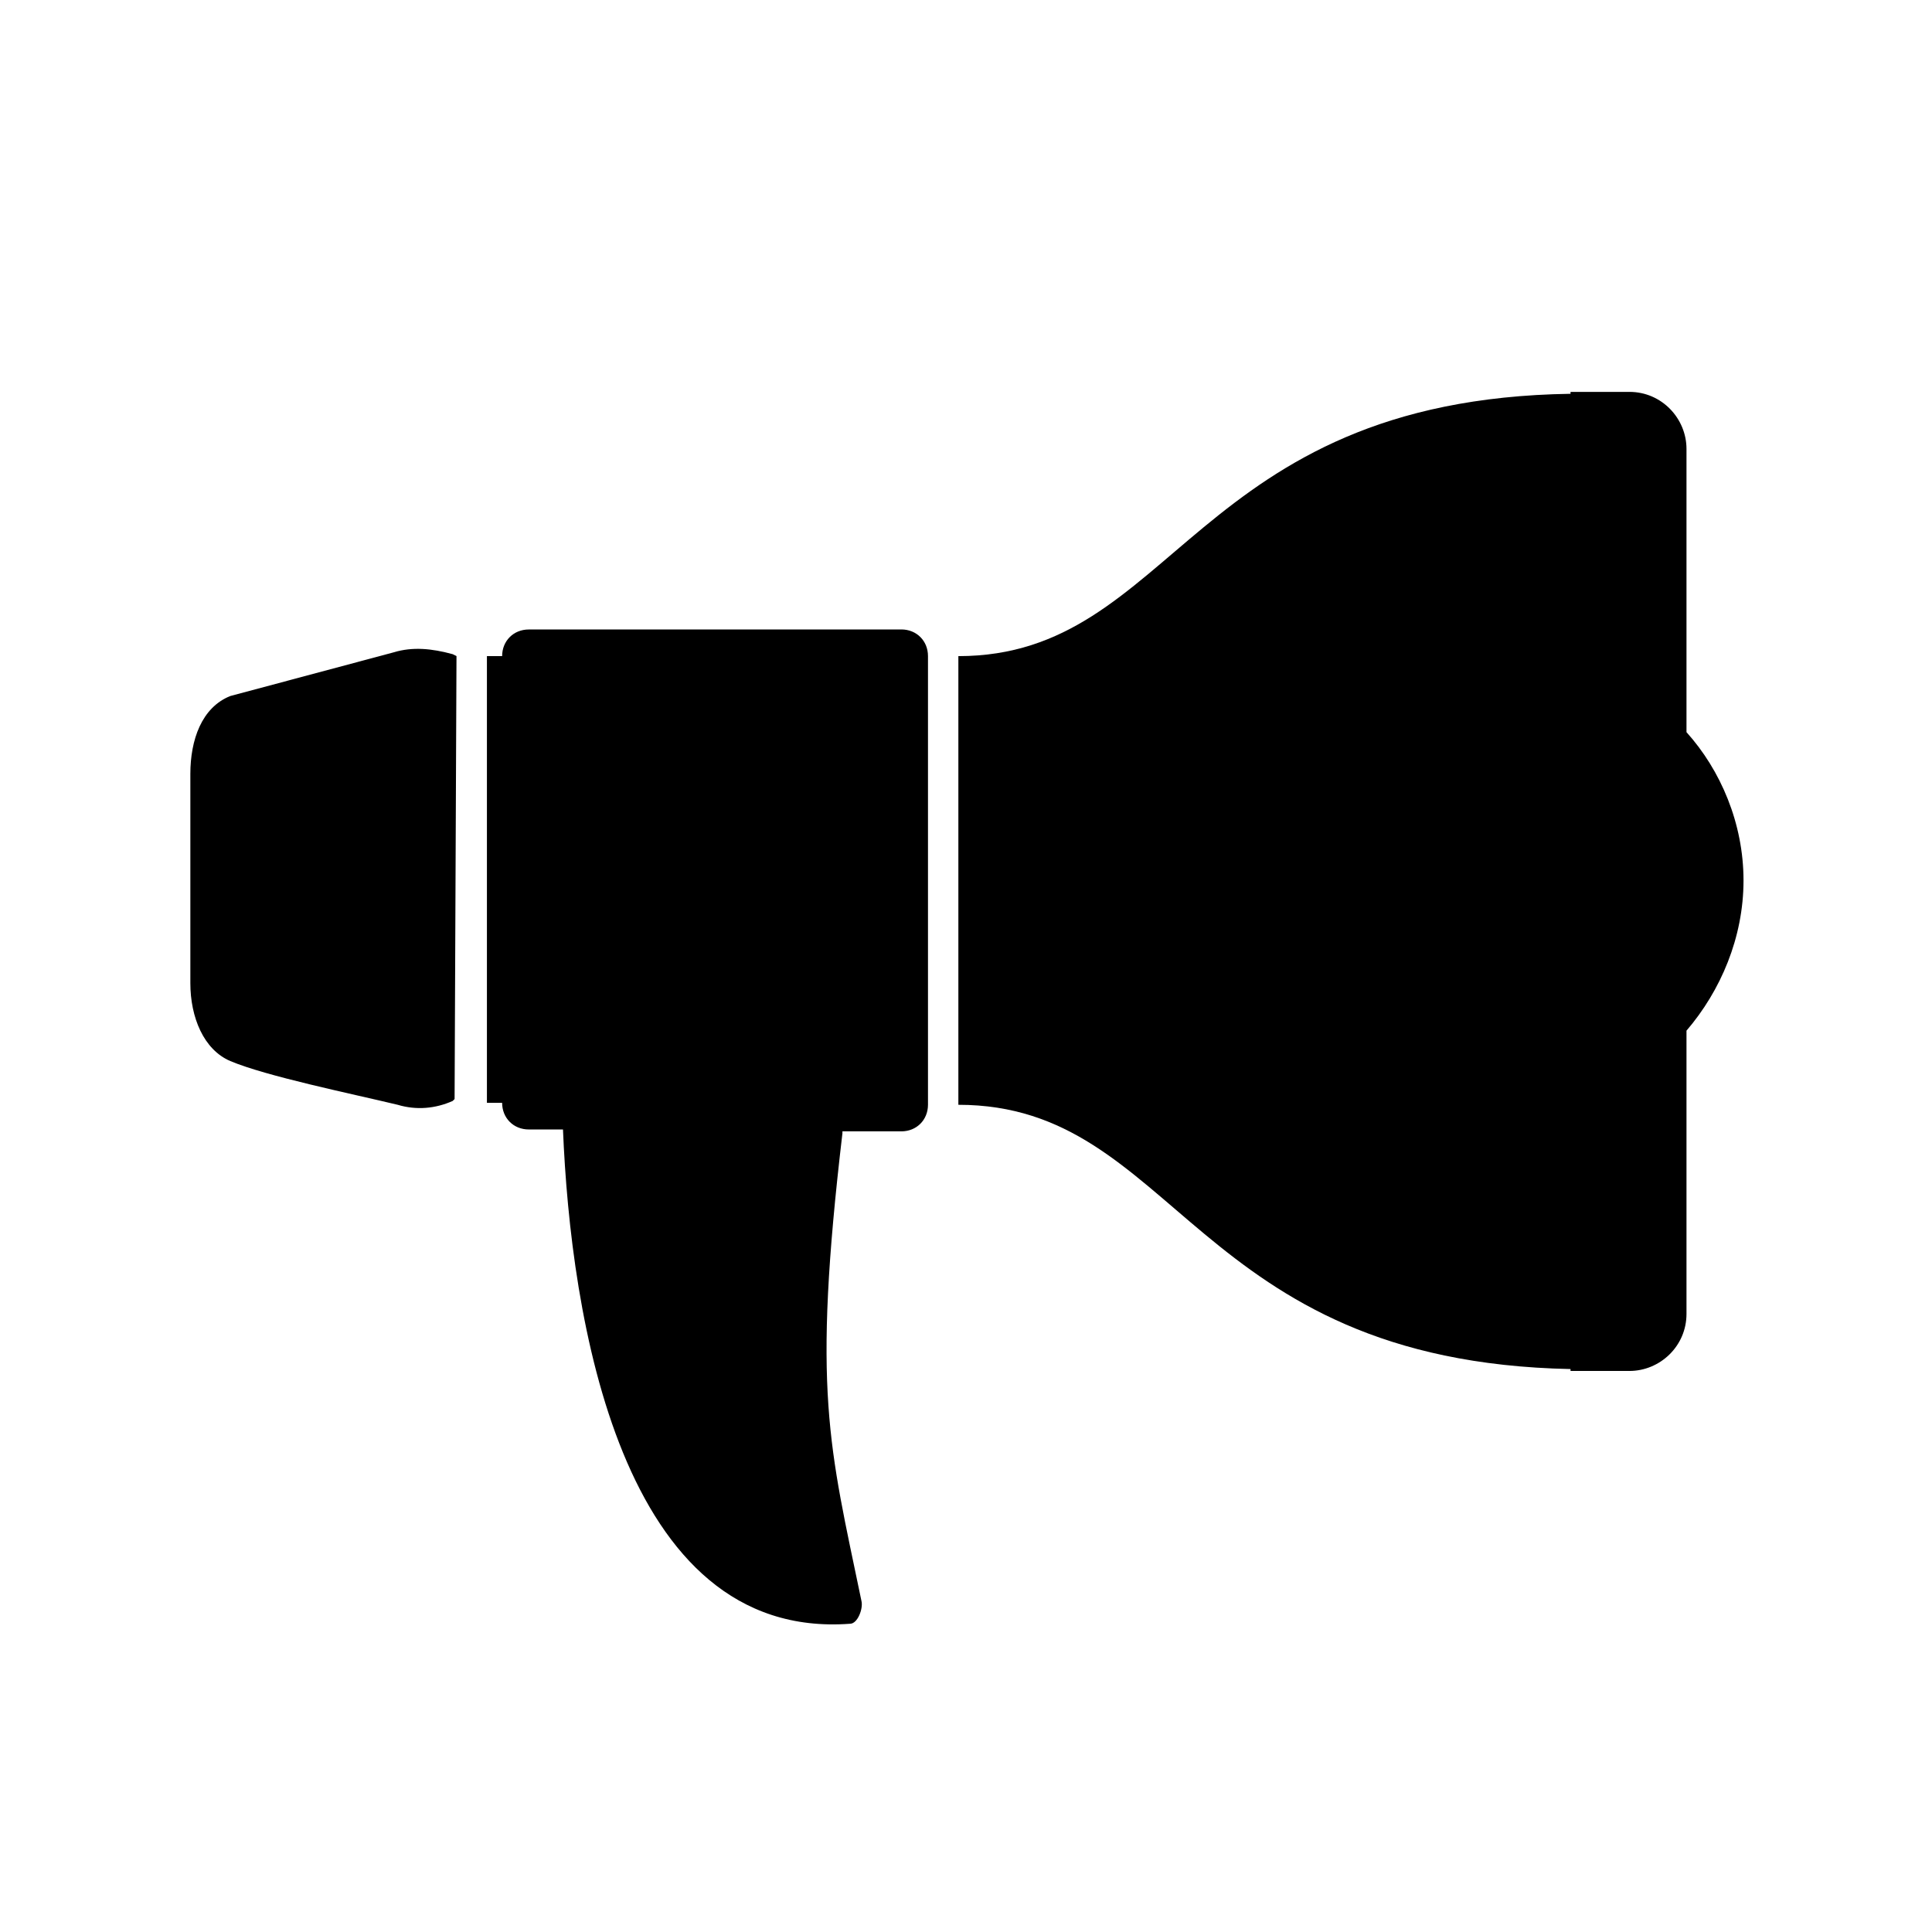
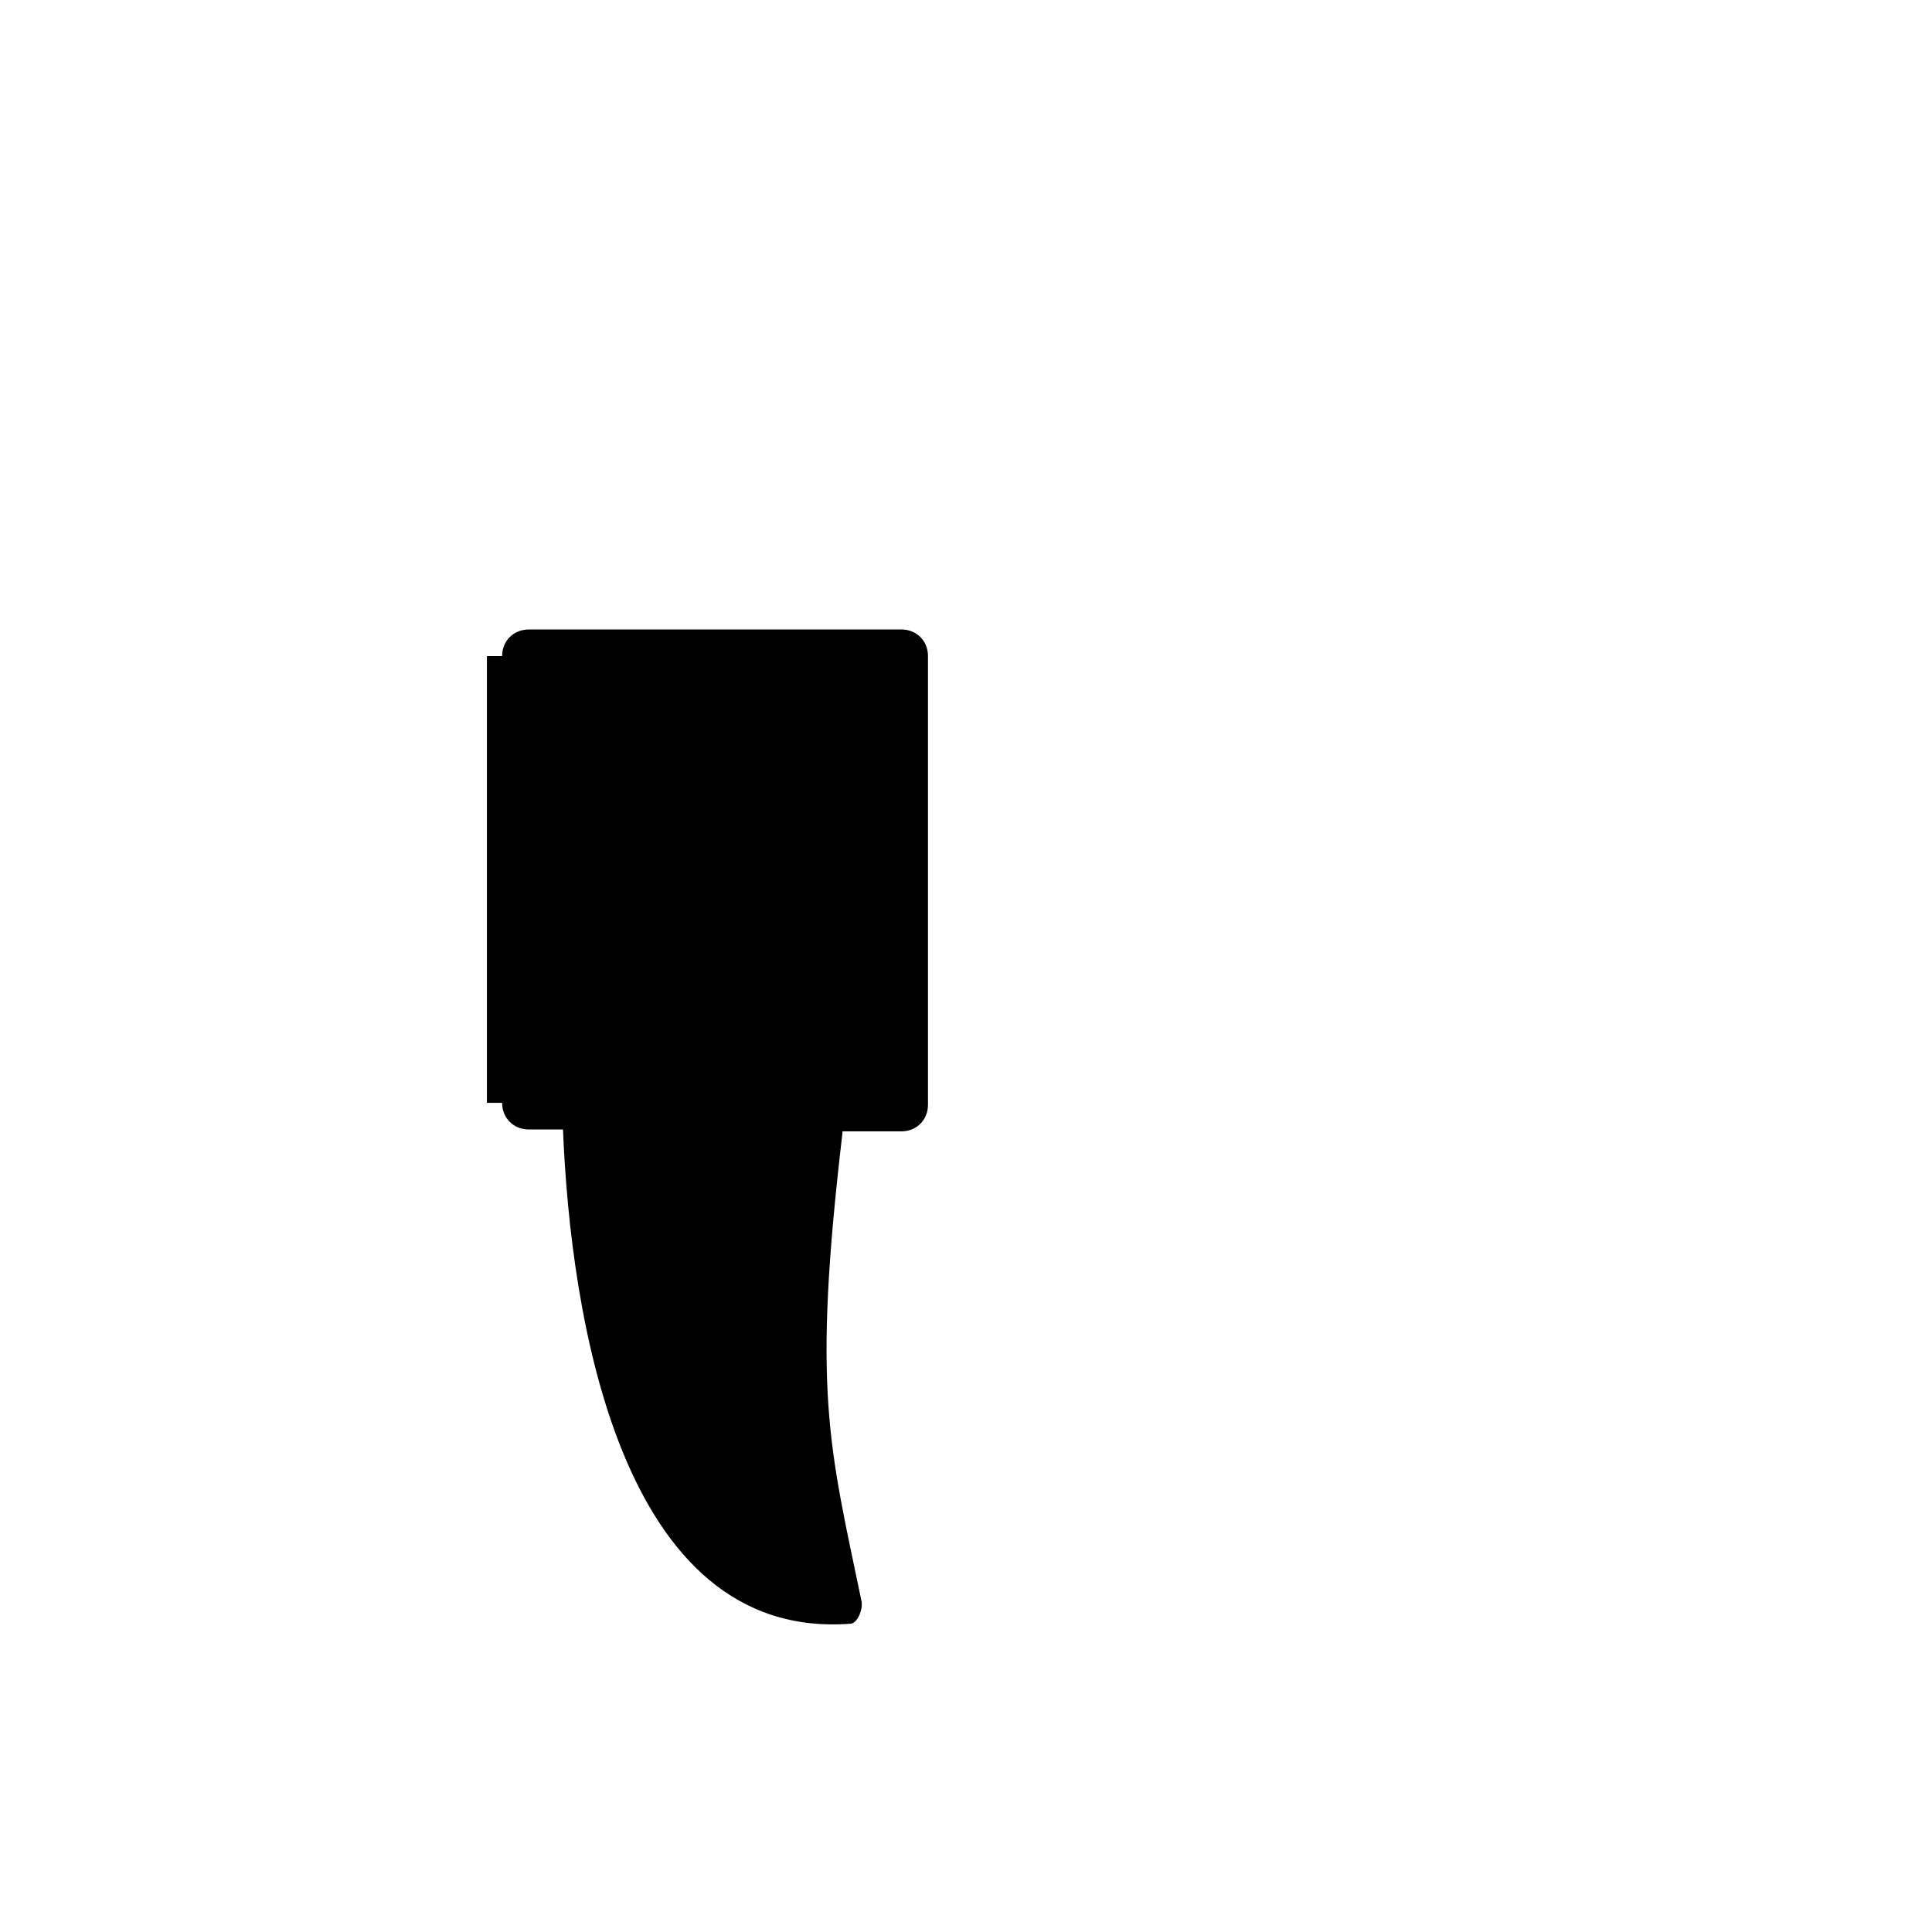
<svg xmlns="http://www.w3.org/2000/svg" fill="#000000" width="800px" height="800px" version="1.1" viewBox="144 144 512 512">
  <g>
-     <path d="m248.35 316.87-43.328 11.586c-7.559 3.023-10.578 11.586-10.578 20.656v55.418c0 9.07 3.527 17.633 10.578 20.656 9.574 4.031 31.738 8.566 44.336 11.586 5.039 1.512 10.078 1.008 14.609-1.008l0.504-0.504 0.504-117.39-1.008-0.504c-5.539-1.508-10.578-2.012-15.617-0.5z" />
-     <path d="m606.05 377.33c0-15.113-6.047-29.223-15.113-39.297v-75.066c0-8.062-6.551-15.113-15.113-15.113h-15.617v0.504c-100.26 1.508-104.79 69.523-162.23 69.523v118.9c57.938 0 61.969 68.016 162.23 70.031v0.504h15.617c8.062 0 15.113-6.551 15.113-15.113v-75.066c9.07-10.586 15.113-24.691 15.113-39.805z" />
    <path d="m382.87 310.82h-98.746c-4.031 0-7.055 3.023-7.055 7.055h-4.031v118.39h4.031c0 4.031 3.023 7.055 7.055 7.055h9.07c2.016 49.375 15.113 135.52 76.074 130.99 2.016 0 3.527-4.031 3.023-6.047-8.566-41.312-13.098-55.418-5.039-123.94v-0.504h15.617c4.031 0 7.055-3.023 7.055-7.055v-118.9c0-4.031-3.023-7.055-7.055-7.055z" />
  </g>
</svg>